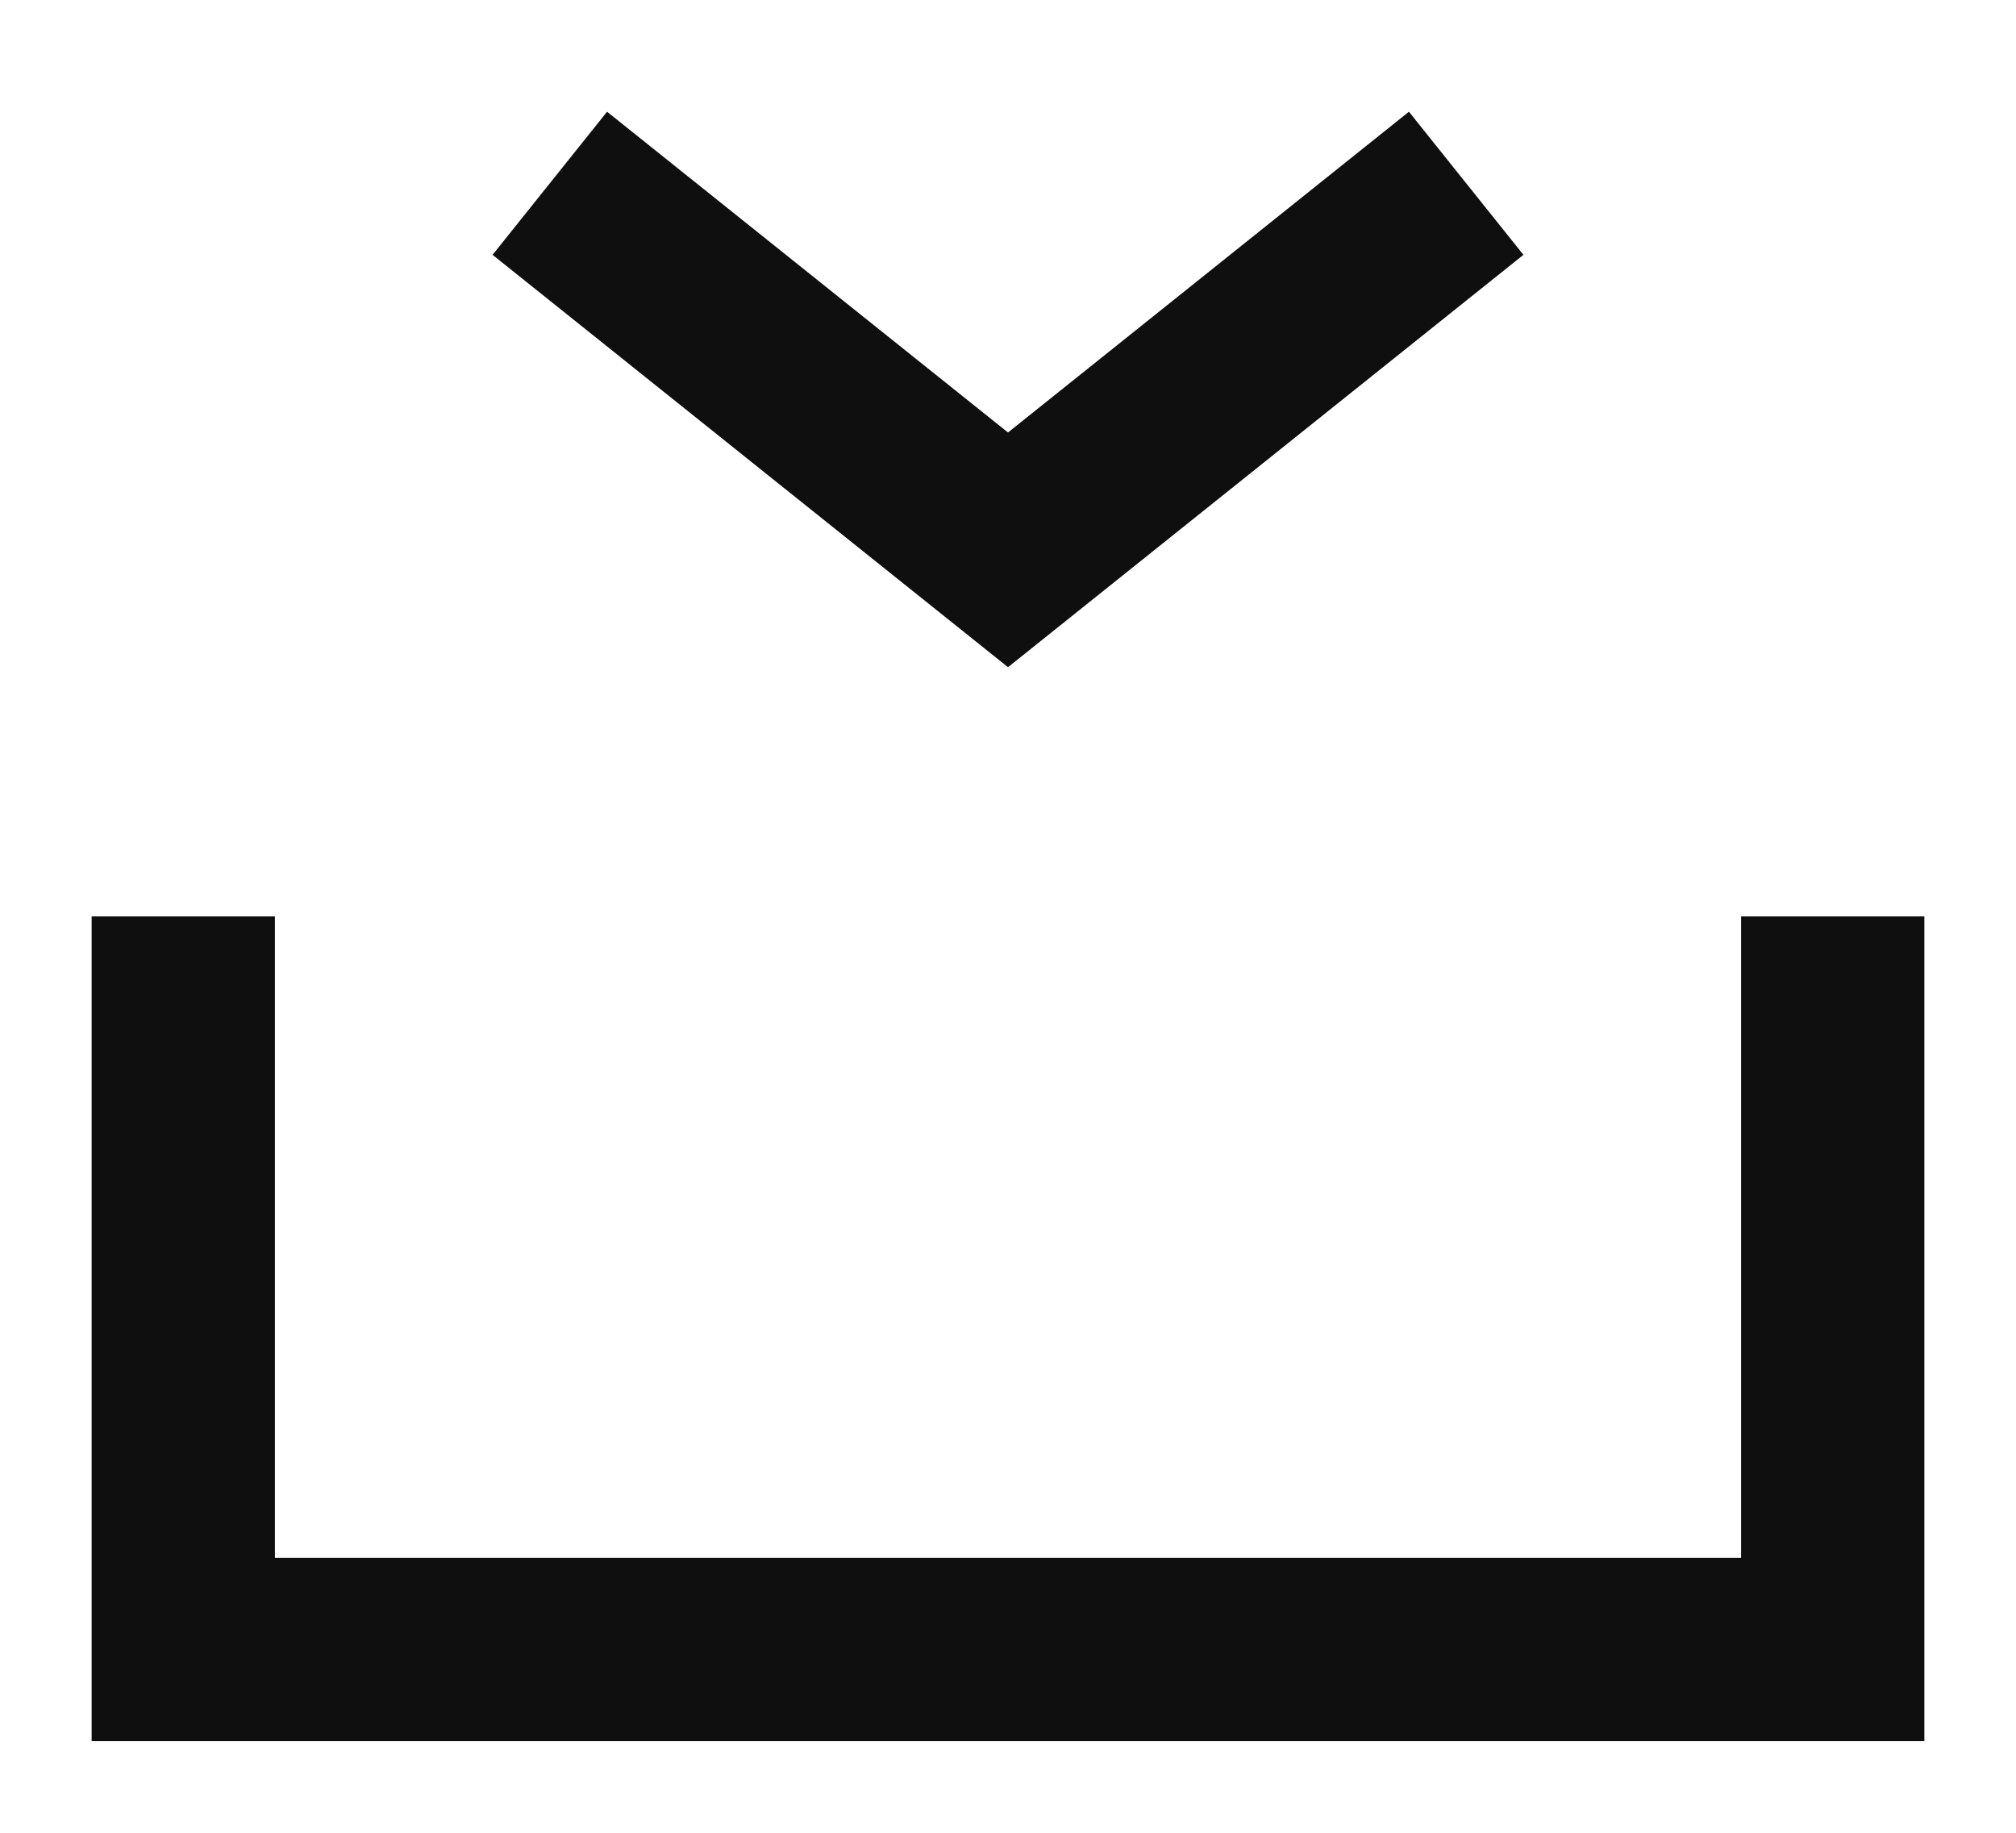
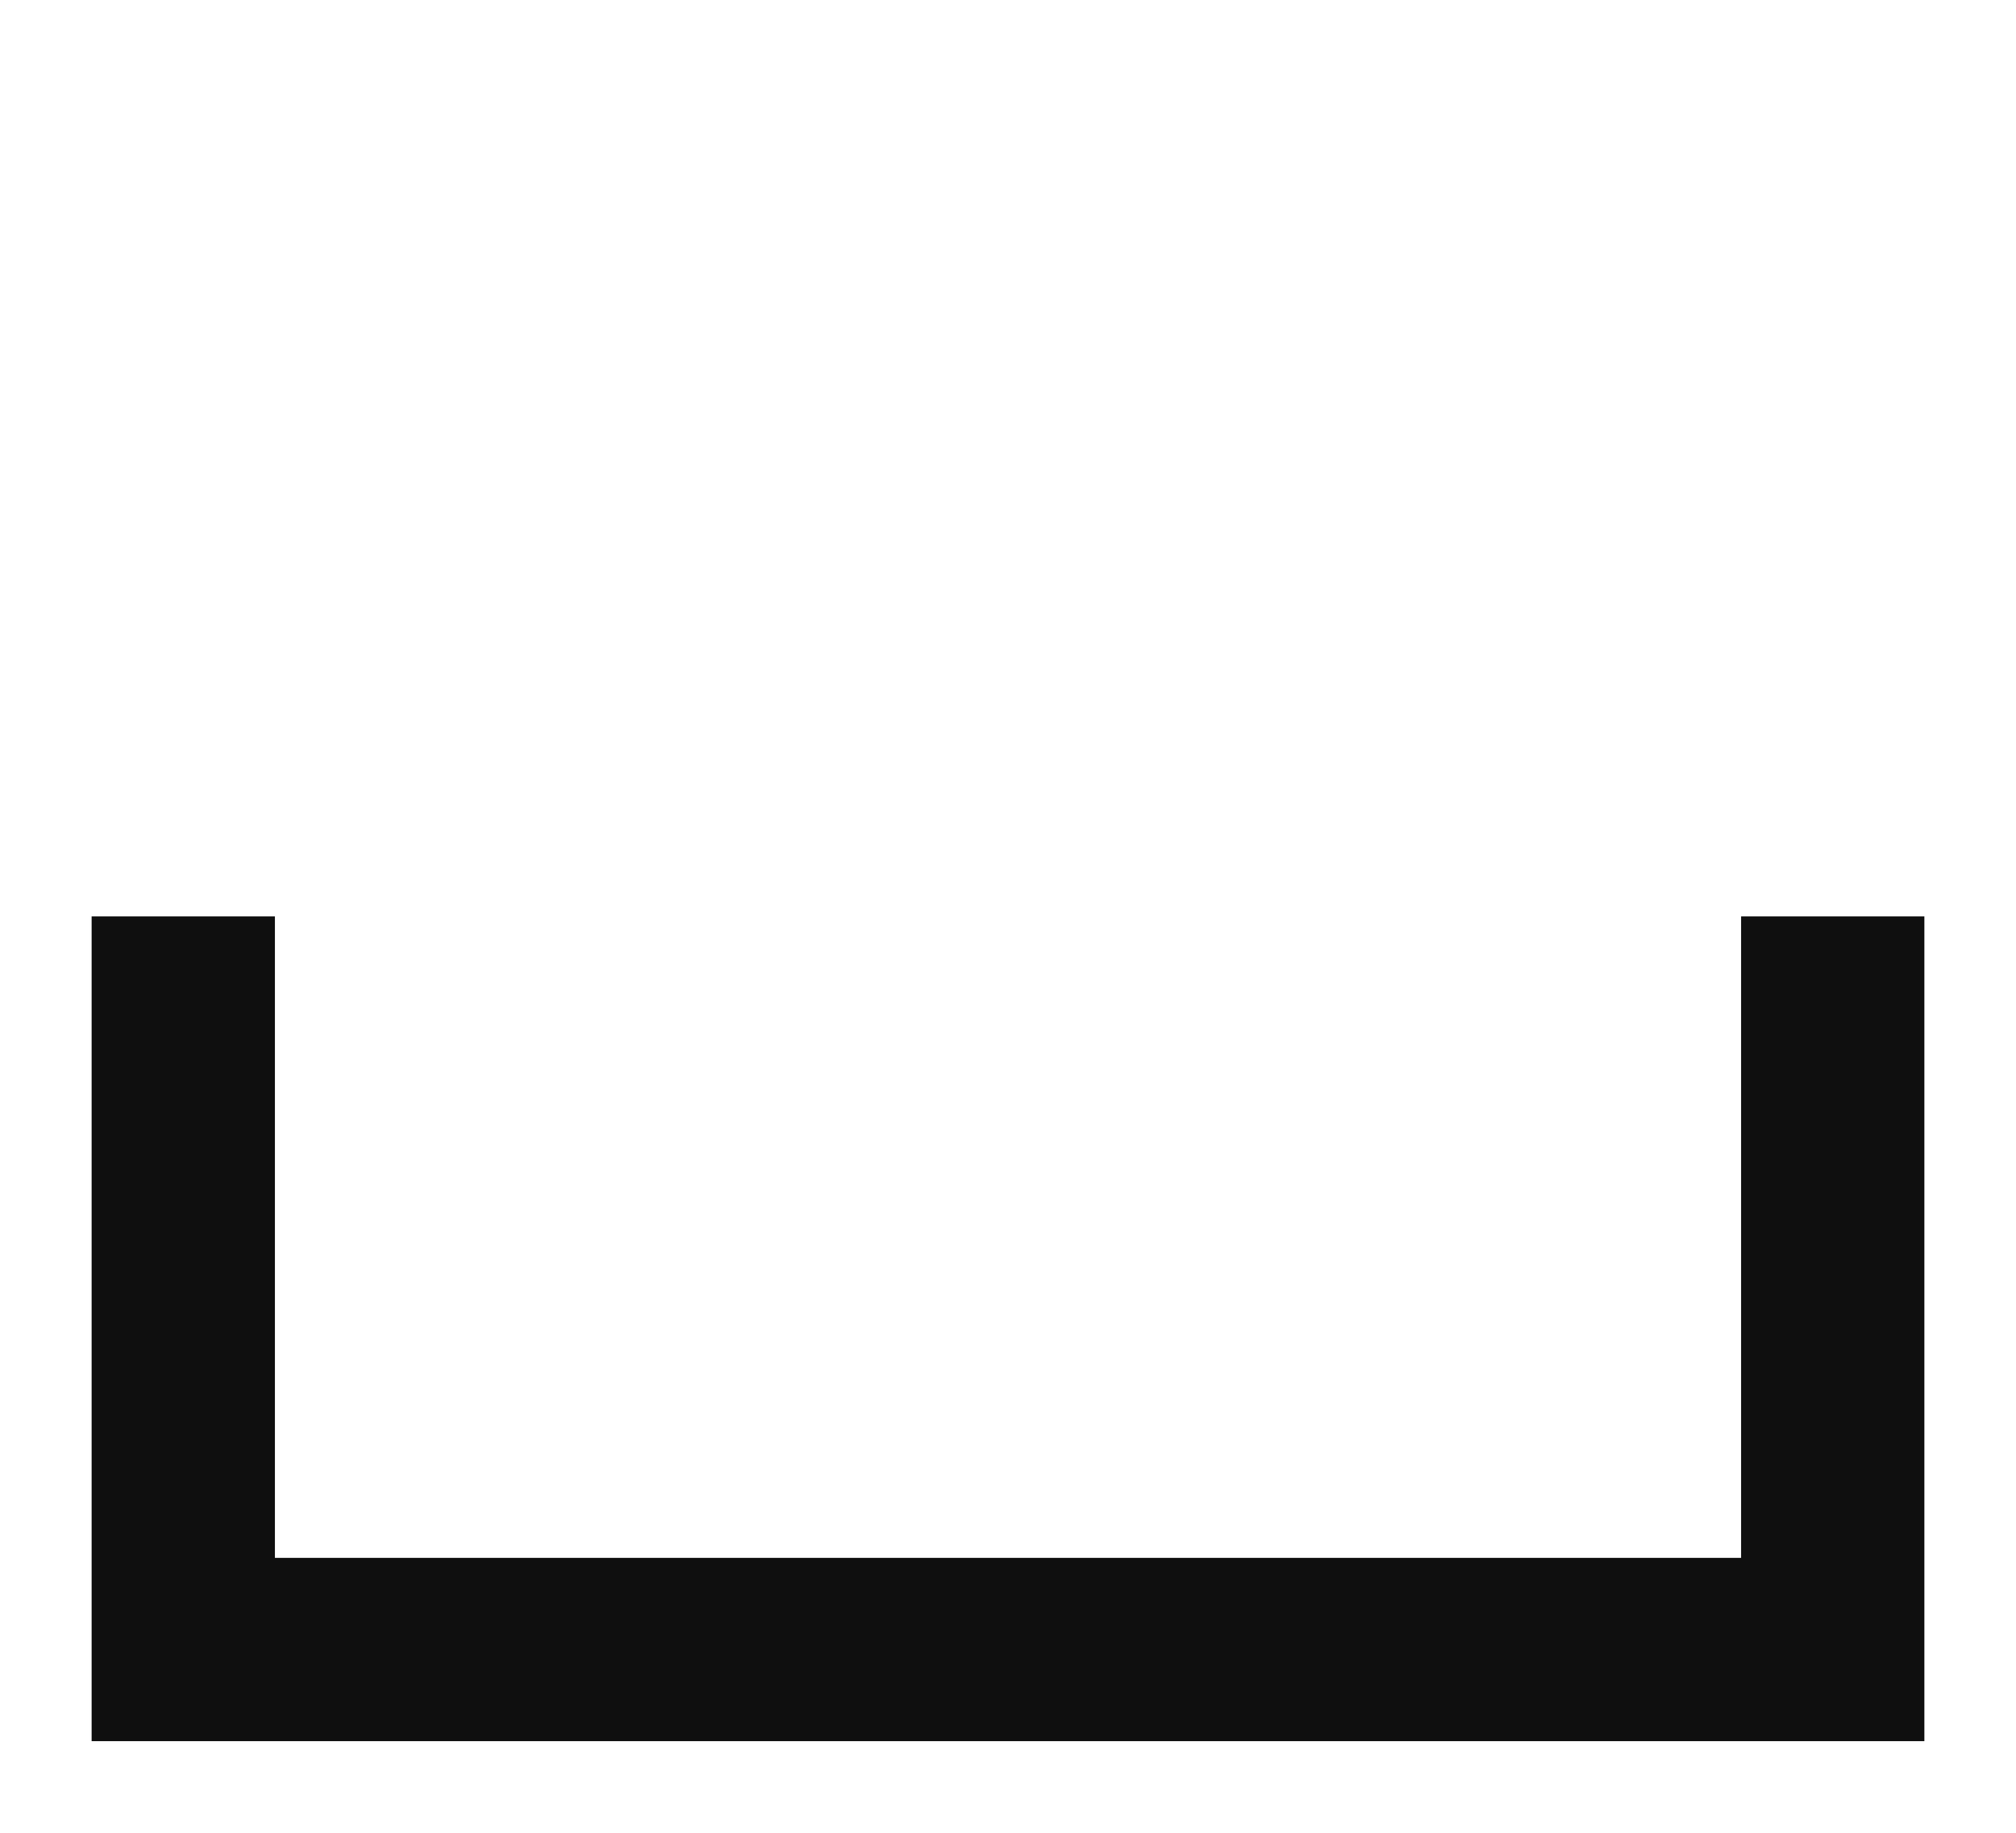
<svg xmlns="http://www.w3.org/2000/svg" width="11px" height="10px" viewBox="0 0 11 10" version="1.1">
  <title>icon</title>
  <desc>Created with Sketch.</desc>
  <g id="Symbols" stroke="none" stroke-width="1" fill="none" fill-rule="evenodd">
    <g id="ButtonElements/Icons/Outline/Dark-Grey/Download" transform="translate(1, -1)" stroke="#0F0F0F">
      <g id="icon" transform="translate(0, 2)">
        <polyline id="Stroke-2" points="9 4 9 8 0 8 0 4" />
-         <polyline id="Stroke-5" points="7 0 4.5 2 2 0" />
      </g>
    </g>
  </g>
</svg>